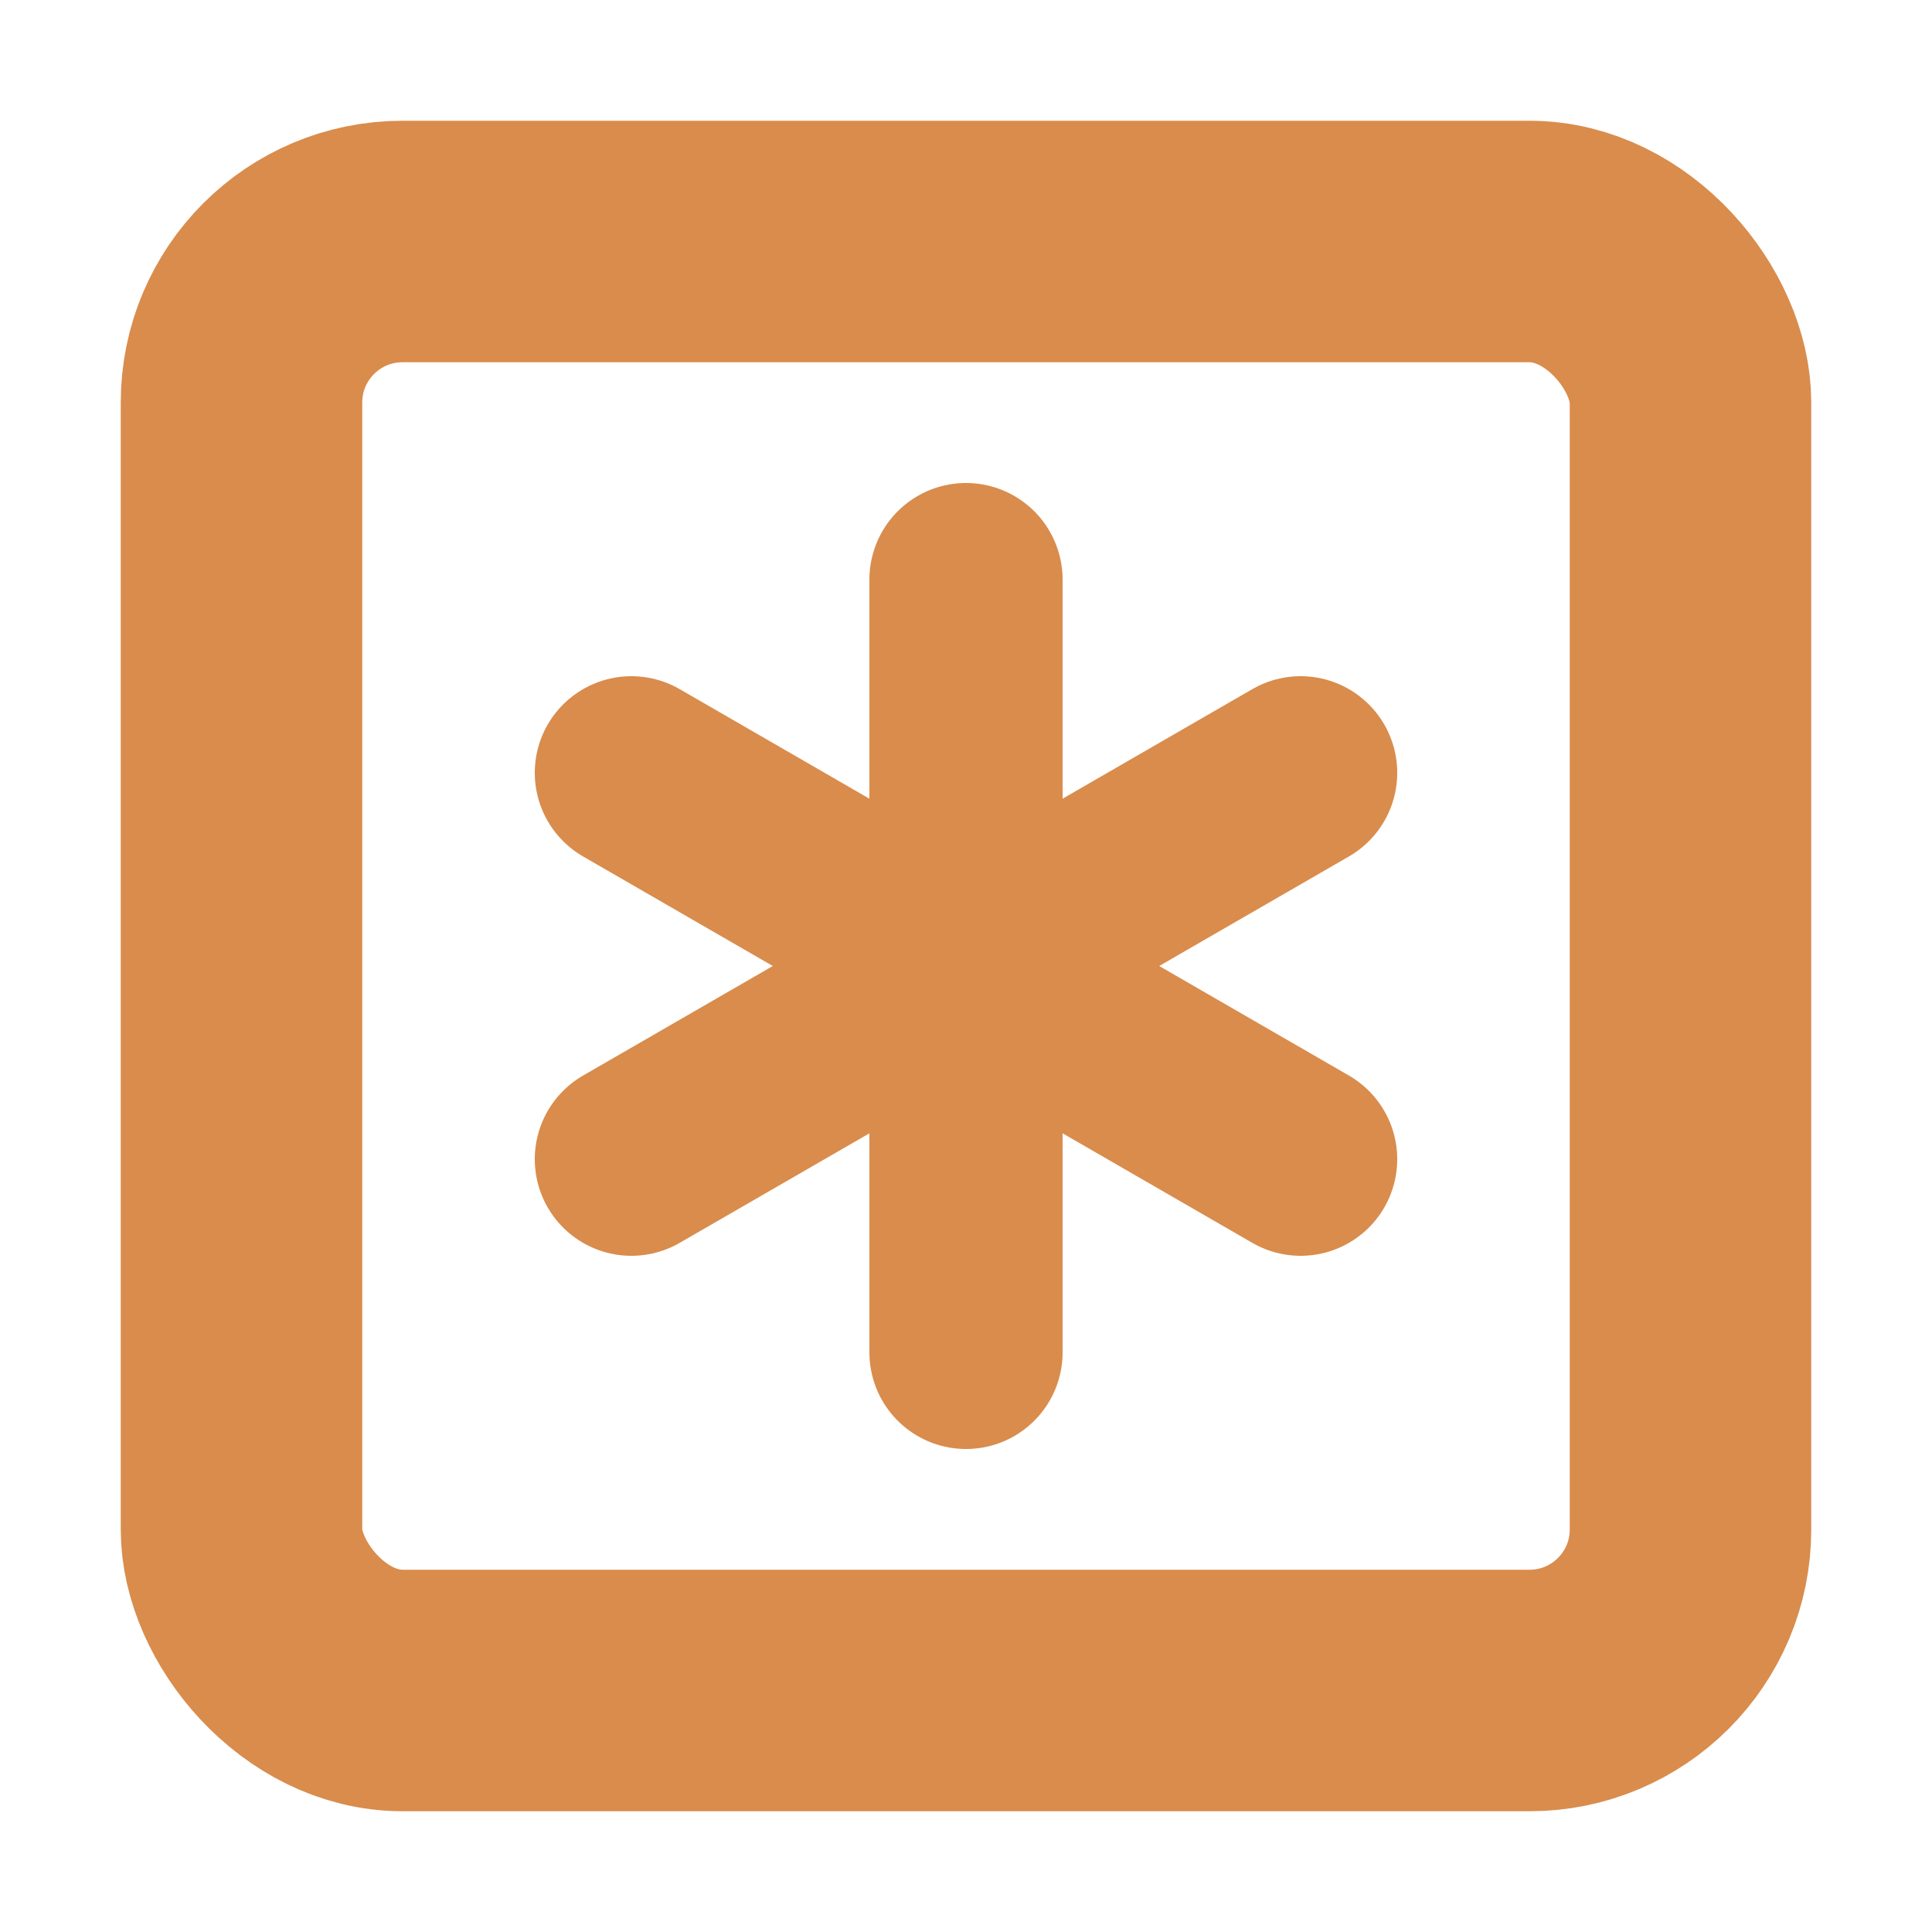
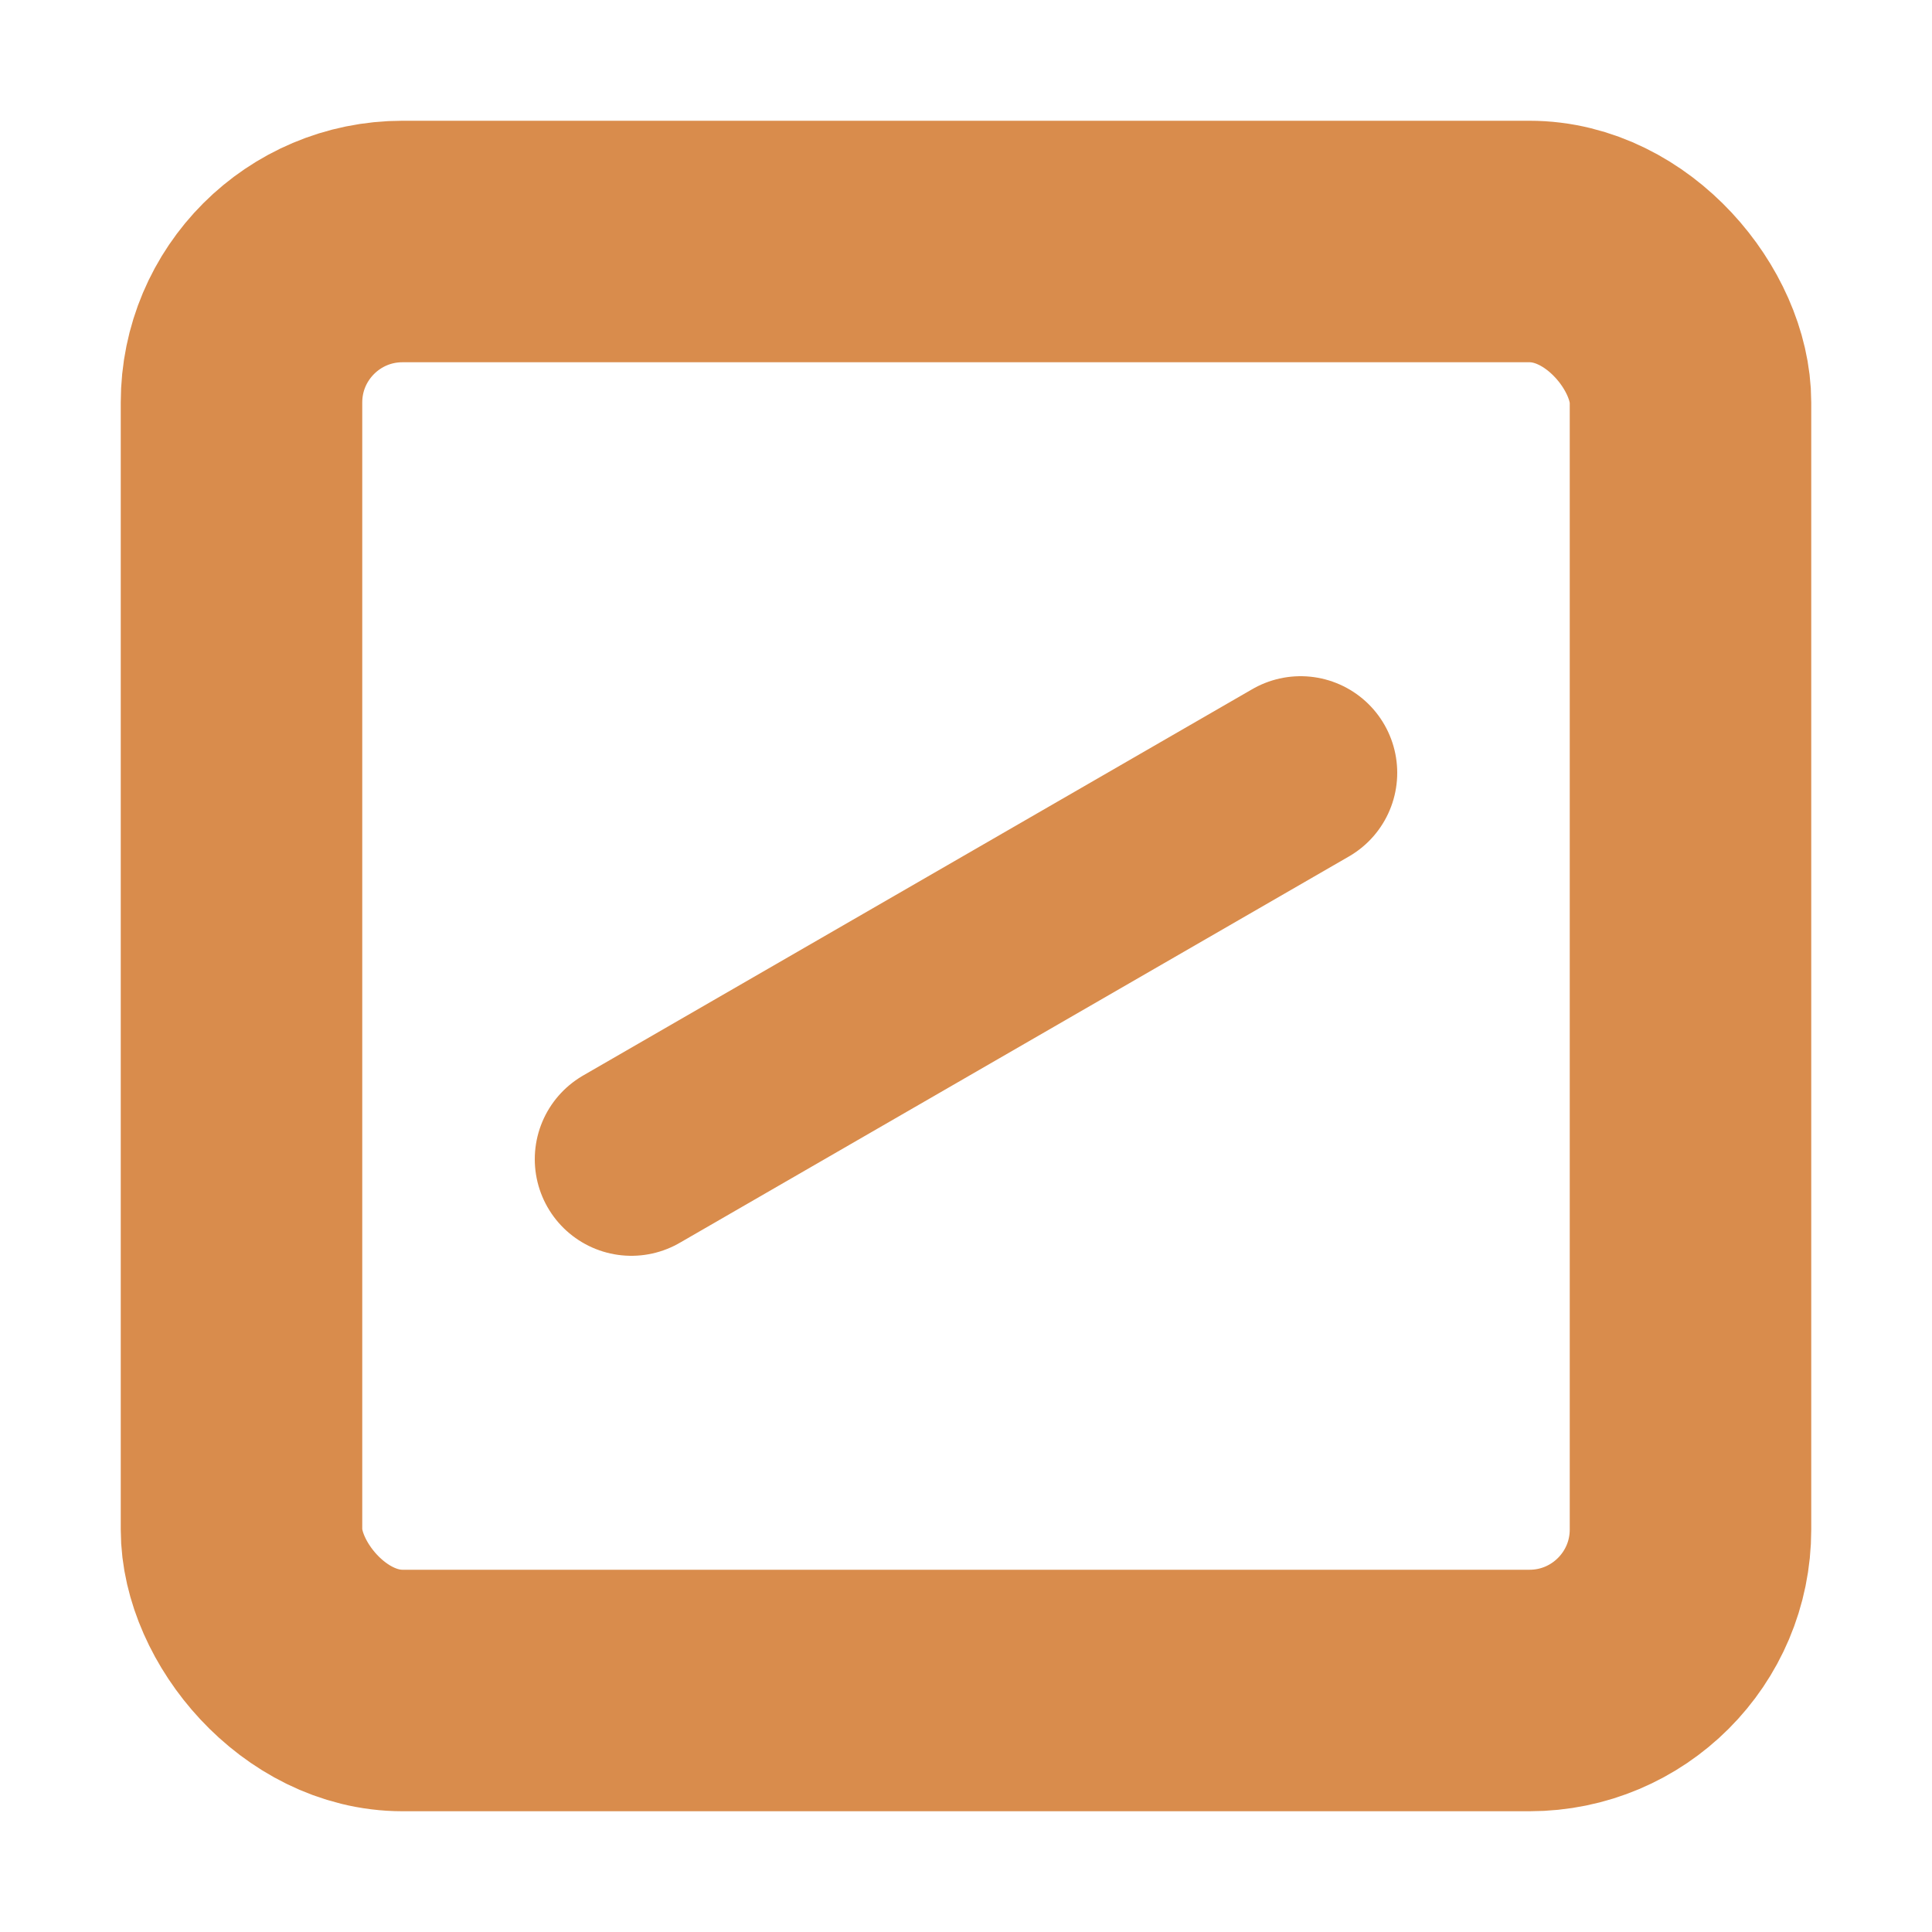
<svg xmlns="http://www.w3.org/2000/svg" viewBox="0 0 24 24" width="100" height="100">
  <rect width="18" height="18" x="3" y="3" rx="2" fill="none" stroke="#D98C4C" stroke-width="3" stroke-linecap="round" stroke-linejoin="round" />
  <g style="transform-origin: 12px 12px; transform: scale(0.8);">
-     <path d="M12 6v12" stroke="#D98C4C" stroke-width="3" stroke-linecap="round" stroke-linejoin="round" />
    <path d="M17.196 9 6.804 15" stroke="#D98C4C" stroke-width="3" stroke-linecap="round" stroke-linejoin="round" />
-     <path d="m6.804 9 10.392 6" stroke="#D98C4C" stroke-width="3" stroke-linecap="round" stroke-linejoin="round" />
  </g>
</svg>